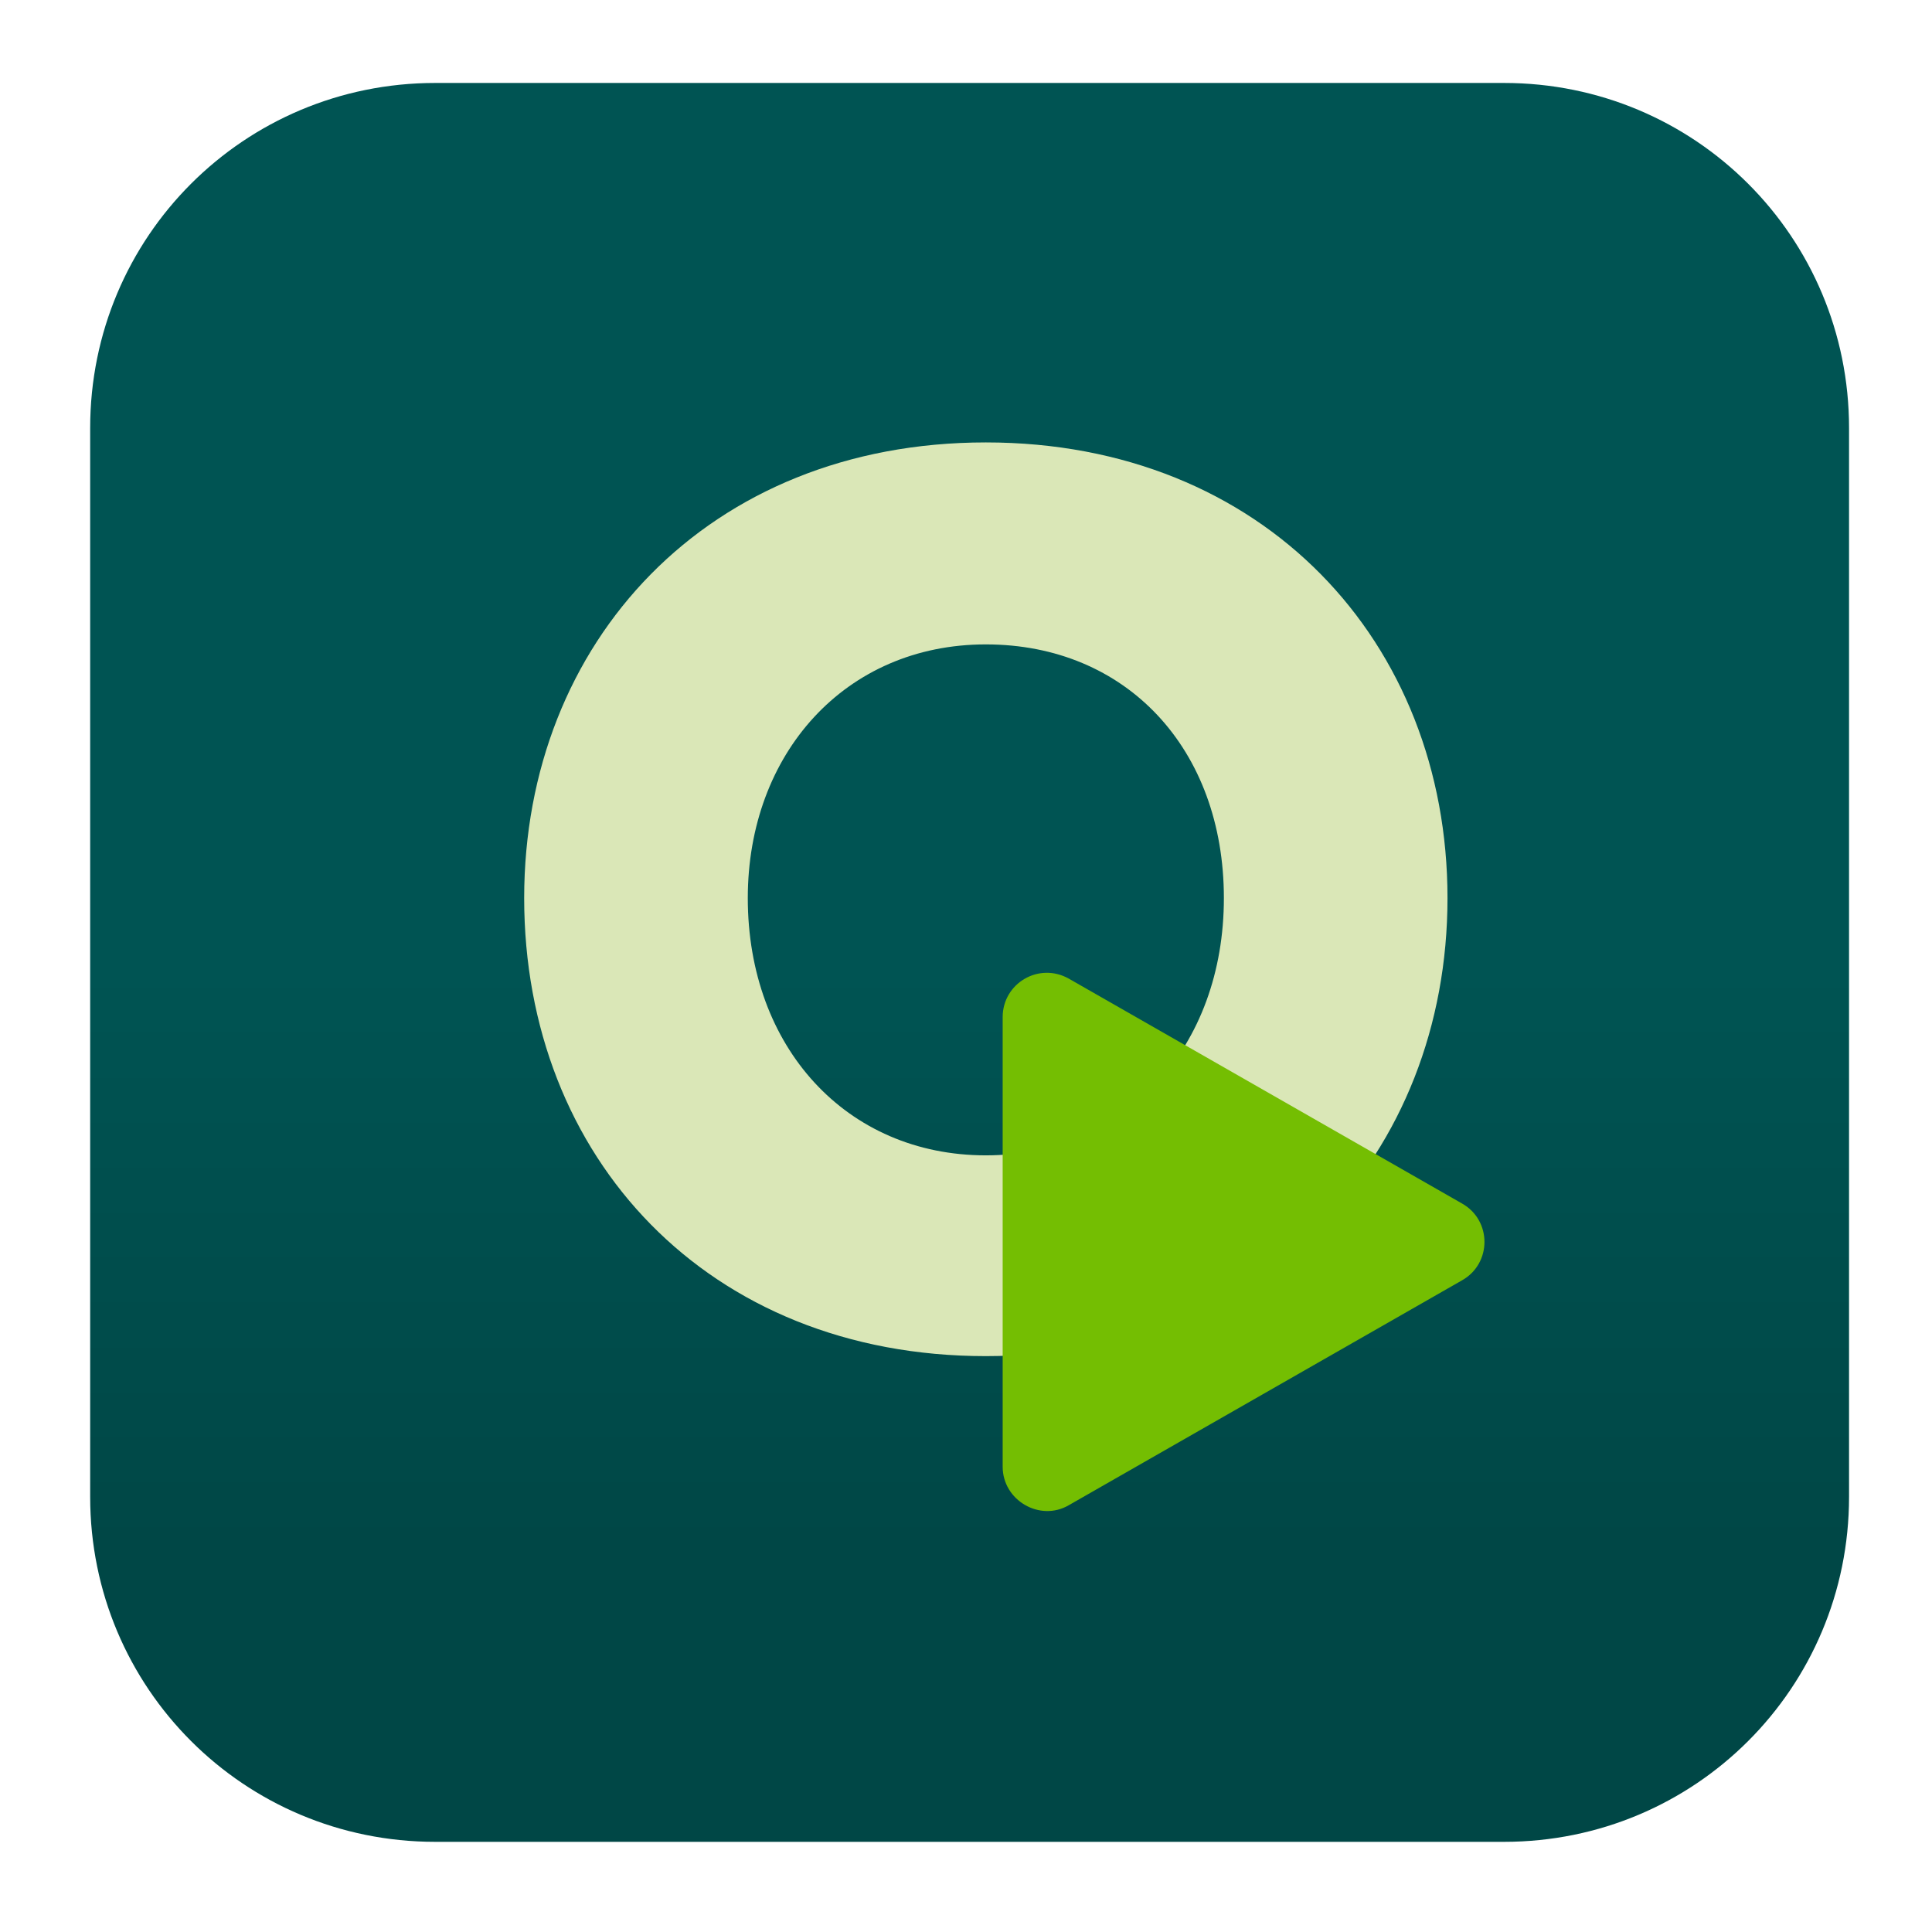
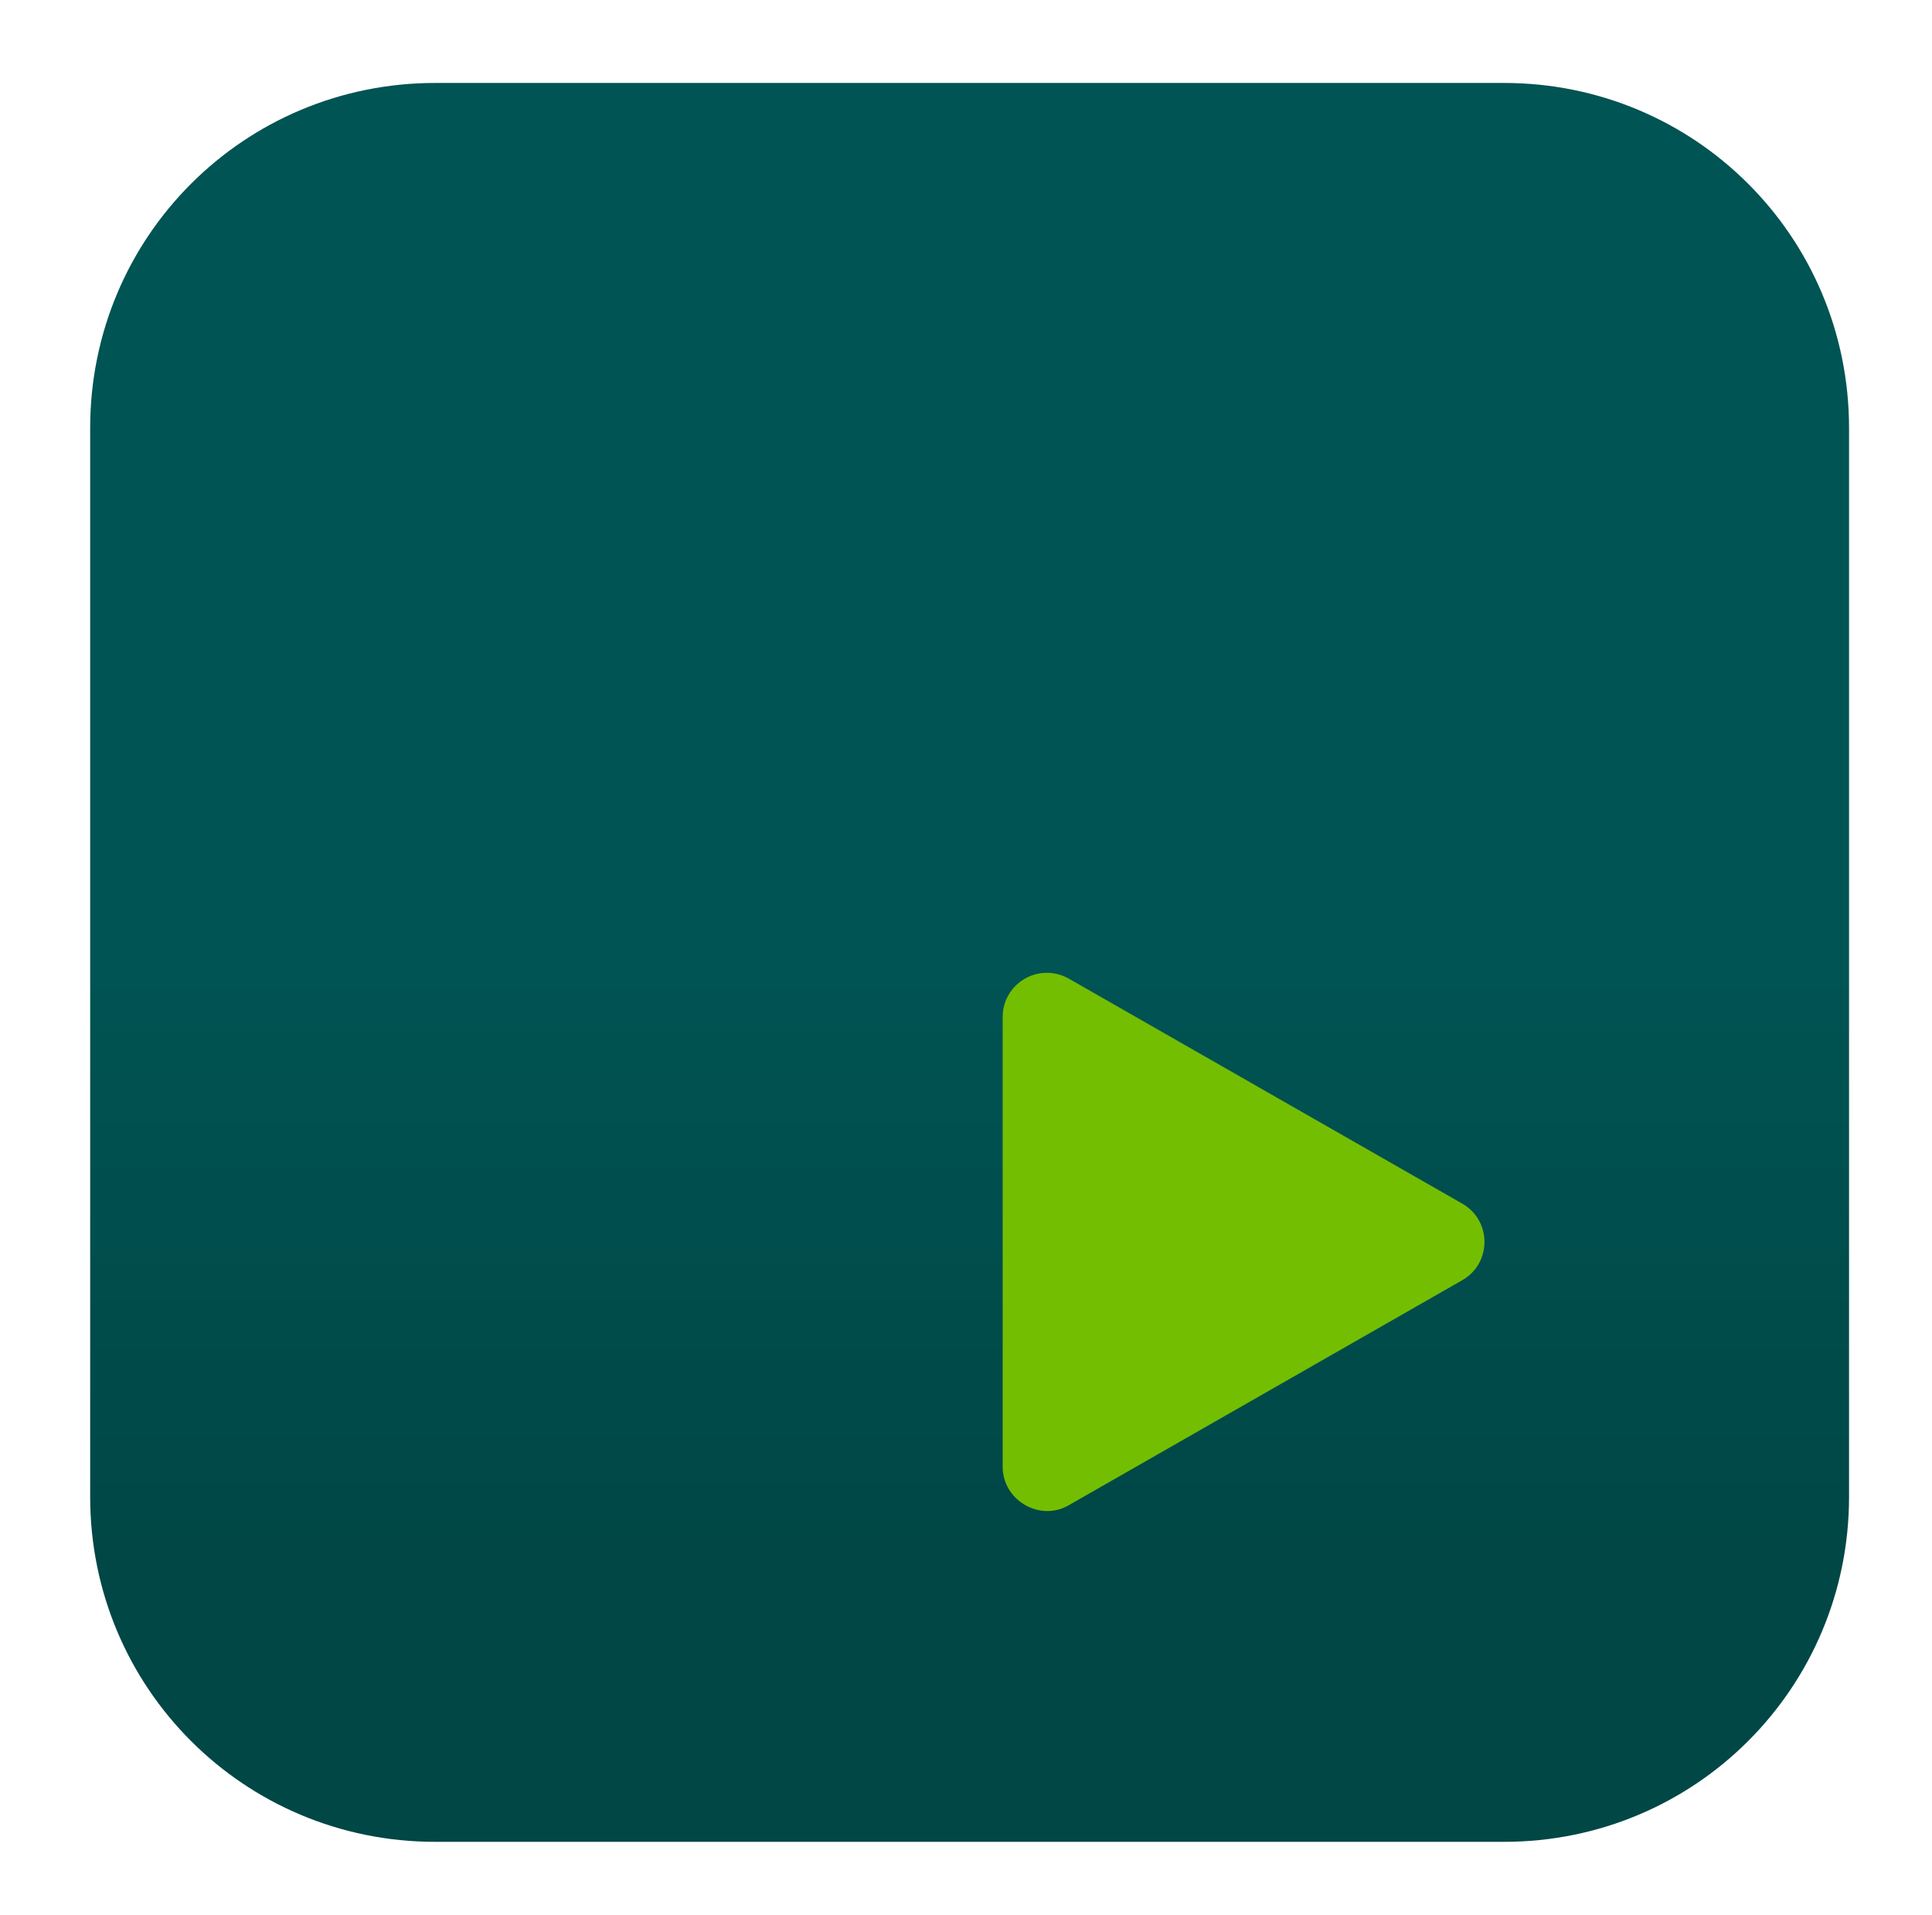
<svg xmlns="http://www.w3.org/2000/svg" id="Layer_1" x="0px" y="0px" viewBox="0 0 160.7 159.3" xml:space="preserve">
  <linearGradient id="SVGID_1_" gradientUnits="userSpaceOnUse" x1="80.65" y1="78.976" x2="80.65" y2="30.376" gradientTransform="matrix(1 0 0 -1 0 159.276)">
    <stop offset="0" style="stop-color:#005453" />
    <stop offset="1" style="stop-color:#004746" />
  </linearGradient>
  <path fill="url(#SVGID_1_)" d="M36.2,6.9h88.9c15.9,0,28.7,12.8,28.7,28.7v88.9c0,15.9-12.8,28.7-28.7,28.7H36.2  c-15.9,0-28.7-12.8-28.7-28.7V35.6C7.5,19.7,20.3,6.9,36.2,6.9z" />
  <radialGradient id="SVGID_00000181804424962005067850000016405959707004538244_" cx="1496.275" cy="-3602.591" r="3.6" gradientTransform="matrix(10.6 0 0 -10.6 -15768.9 -38091.48)" gradientUnits="userSpaceOnUse">
    <stop offset="0" style="stop-color:#DAE7B7" />
    <stop offset="1" style="stop-color:#DAE7B7" />
  </radialGradient>
-   <path fill="url(#SVGID_00000181804424962005067850000016405959707004538244_)" d="M43.6,74.7c0-21.3,15.3-37.9,38.4-37.9  s38.4,16.6,38.4,37.9s-15.3,38.1-38.4,38.1S43.6,96.3,43.6,74.7z M62.2,74.7c0,12.4,8.2,21.4,19.8,21.4s19.8-9,19.8-21.4  S93.7,53.6,82,53.6S62.2,62.7,62.2,74.7z" />
  <radialGradient id="SVGID_00000039103473543029833960000012304199422568342668_" cx="7188.534" cy="-480.991" r="7" gradientTransform="matrix(3 0 0 -3 -21680.199 -1362.773)" gradientUnits="userSpaceOnUse">
    <stop offset="0" style="stop-color:#DAE7B7" />
    <stop offset="1" style="stop-color:#74BE02" />
  </radialGradient>
  <path fill="url(#SVGID_00000039103473543029833960000012304199422568342668_)" d="M88.9,125.2l32.7-18.7c2.5-1.4,2.5-5,0-6.4  L88.9,81.4c-2.5-1.4-5.5,0.4-5.5,3.2V122C83.4,124.8,86.5,126.6,88.9,125.2z" />
</svg>